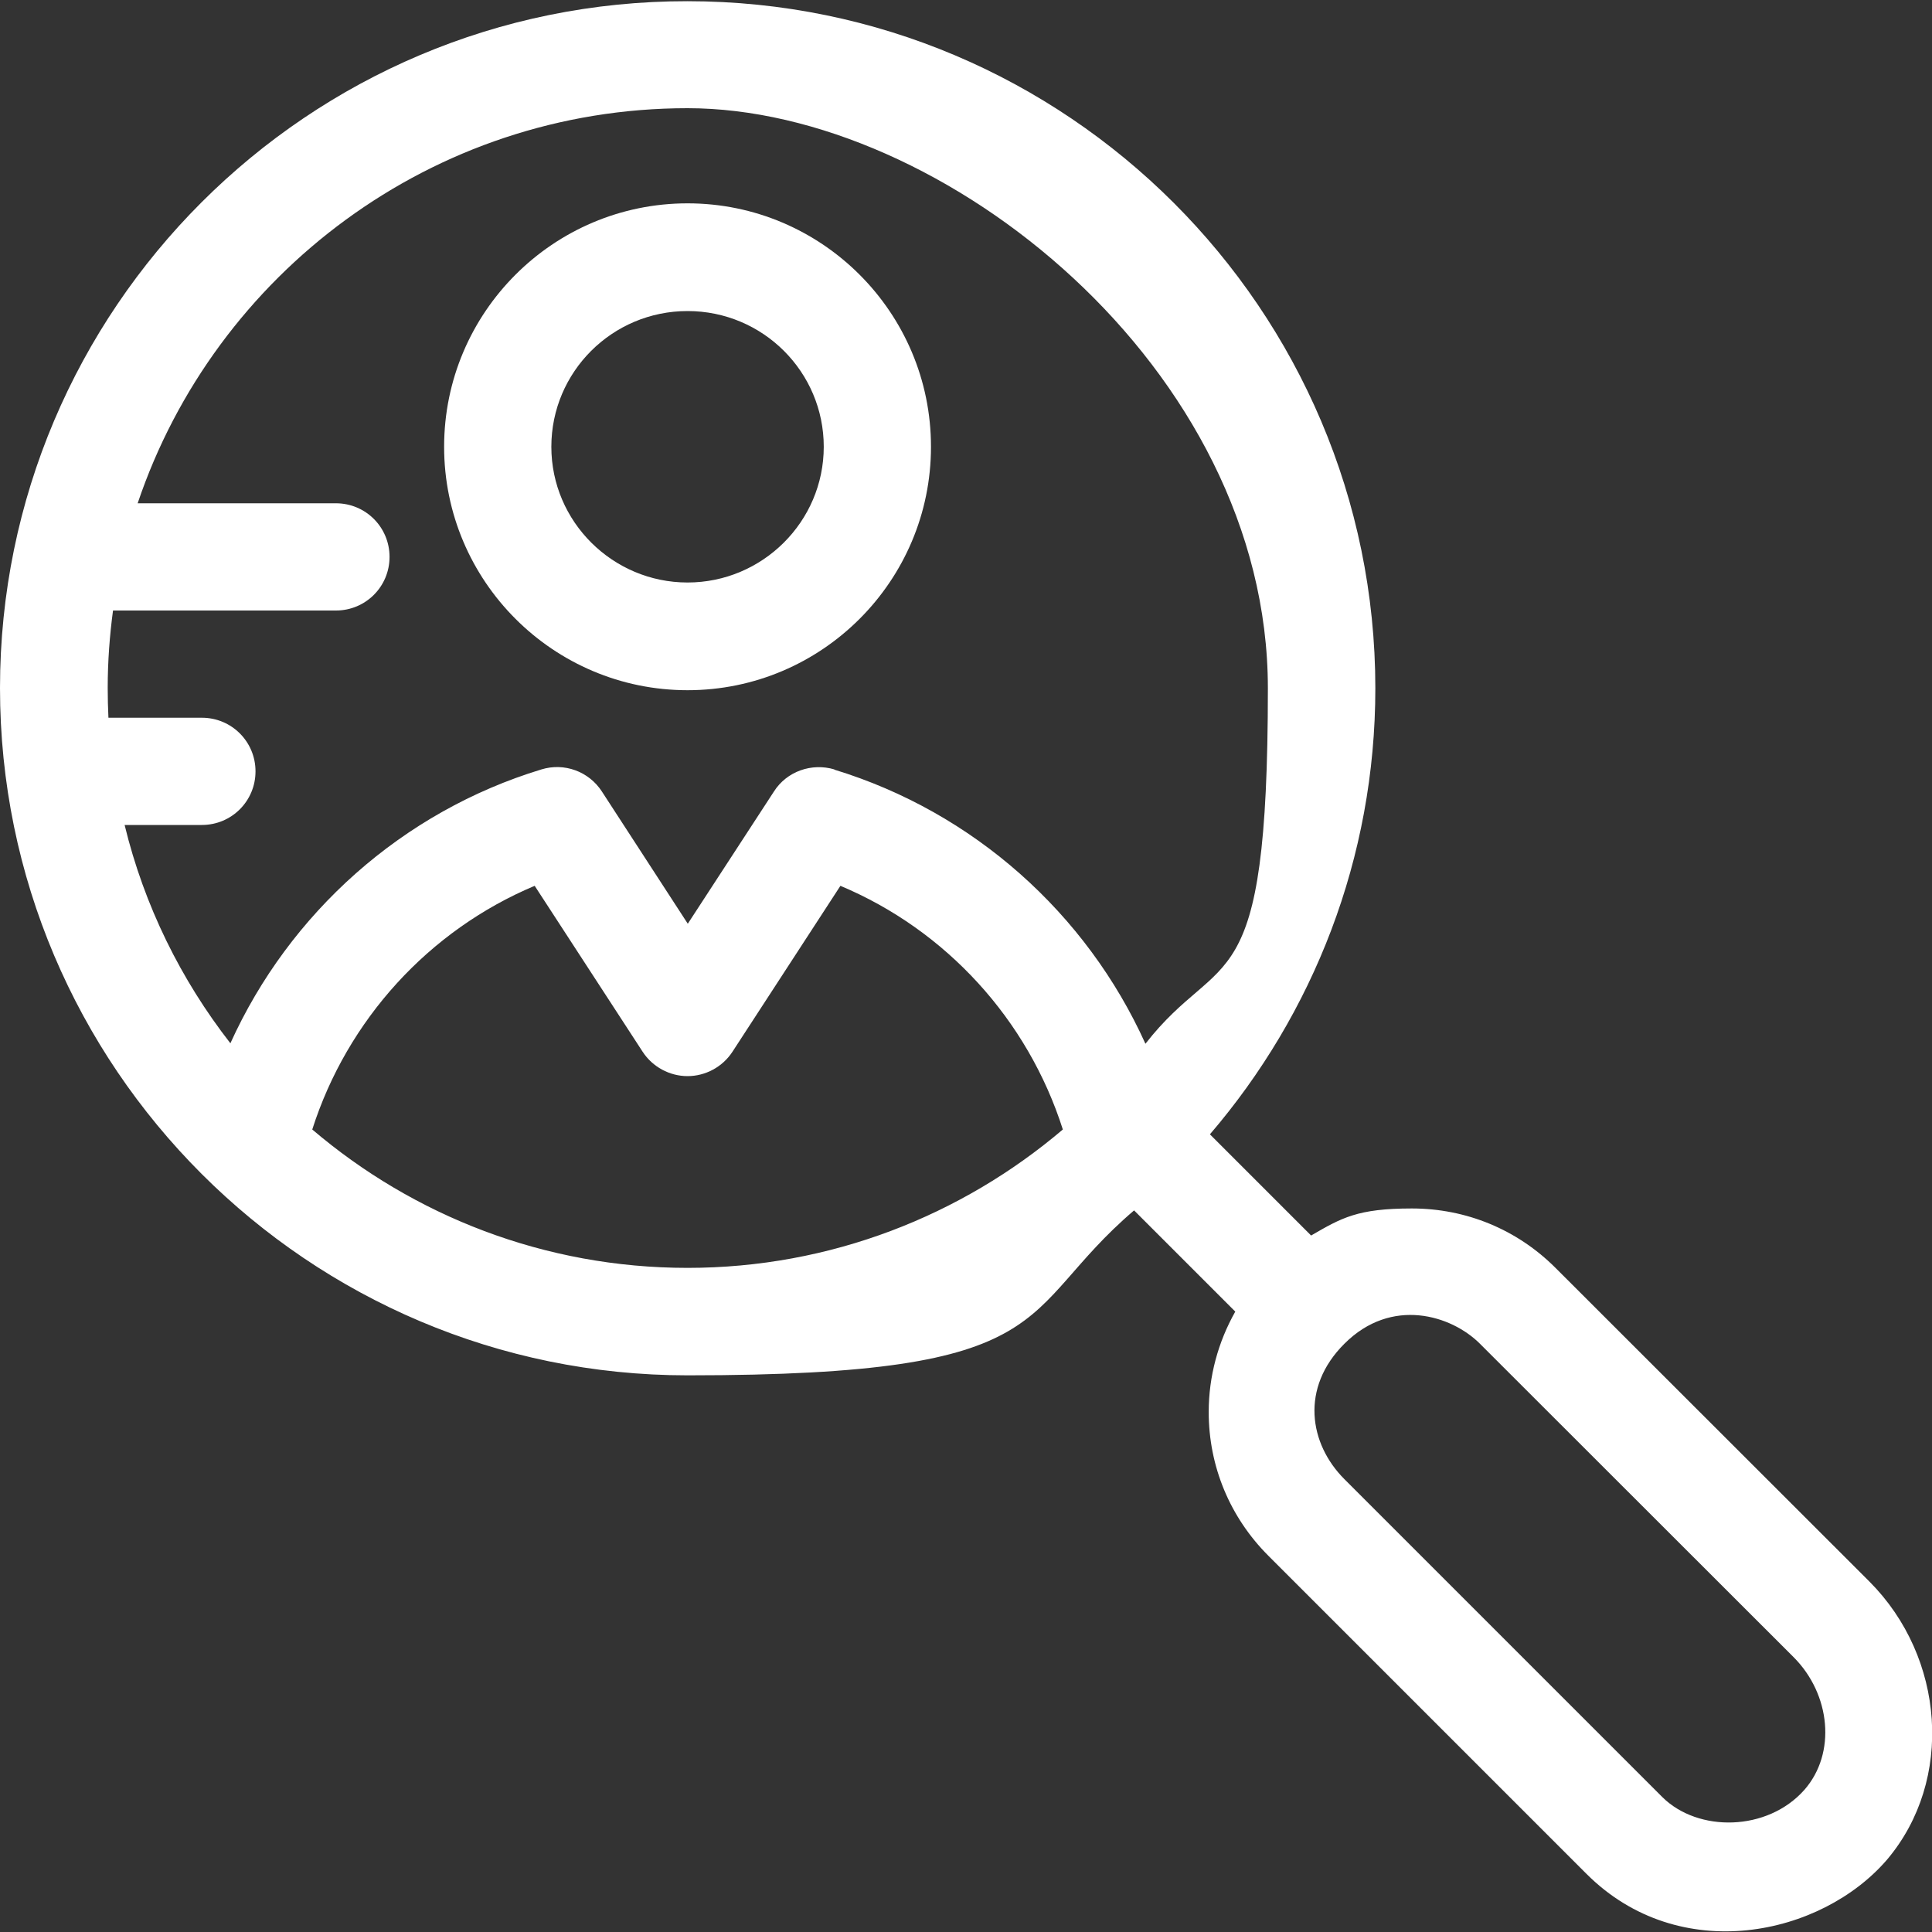
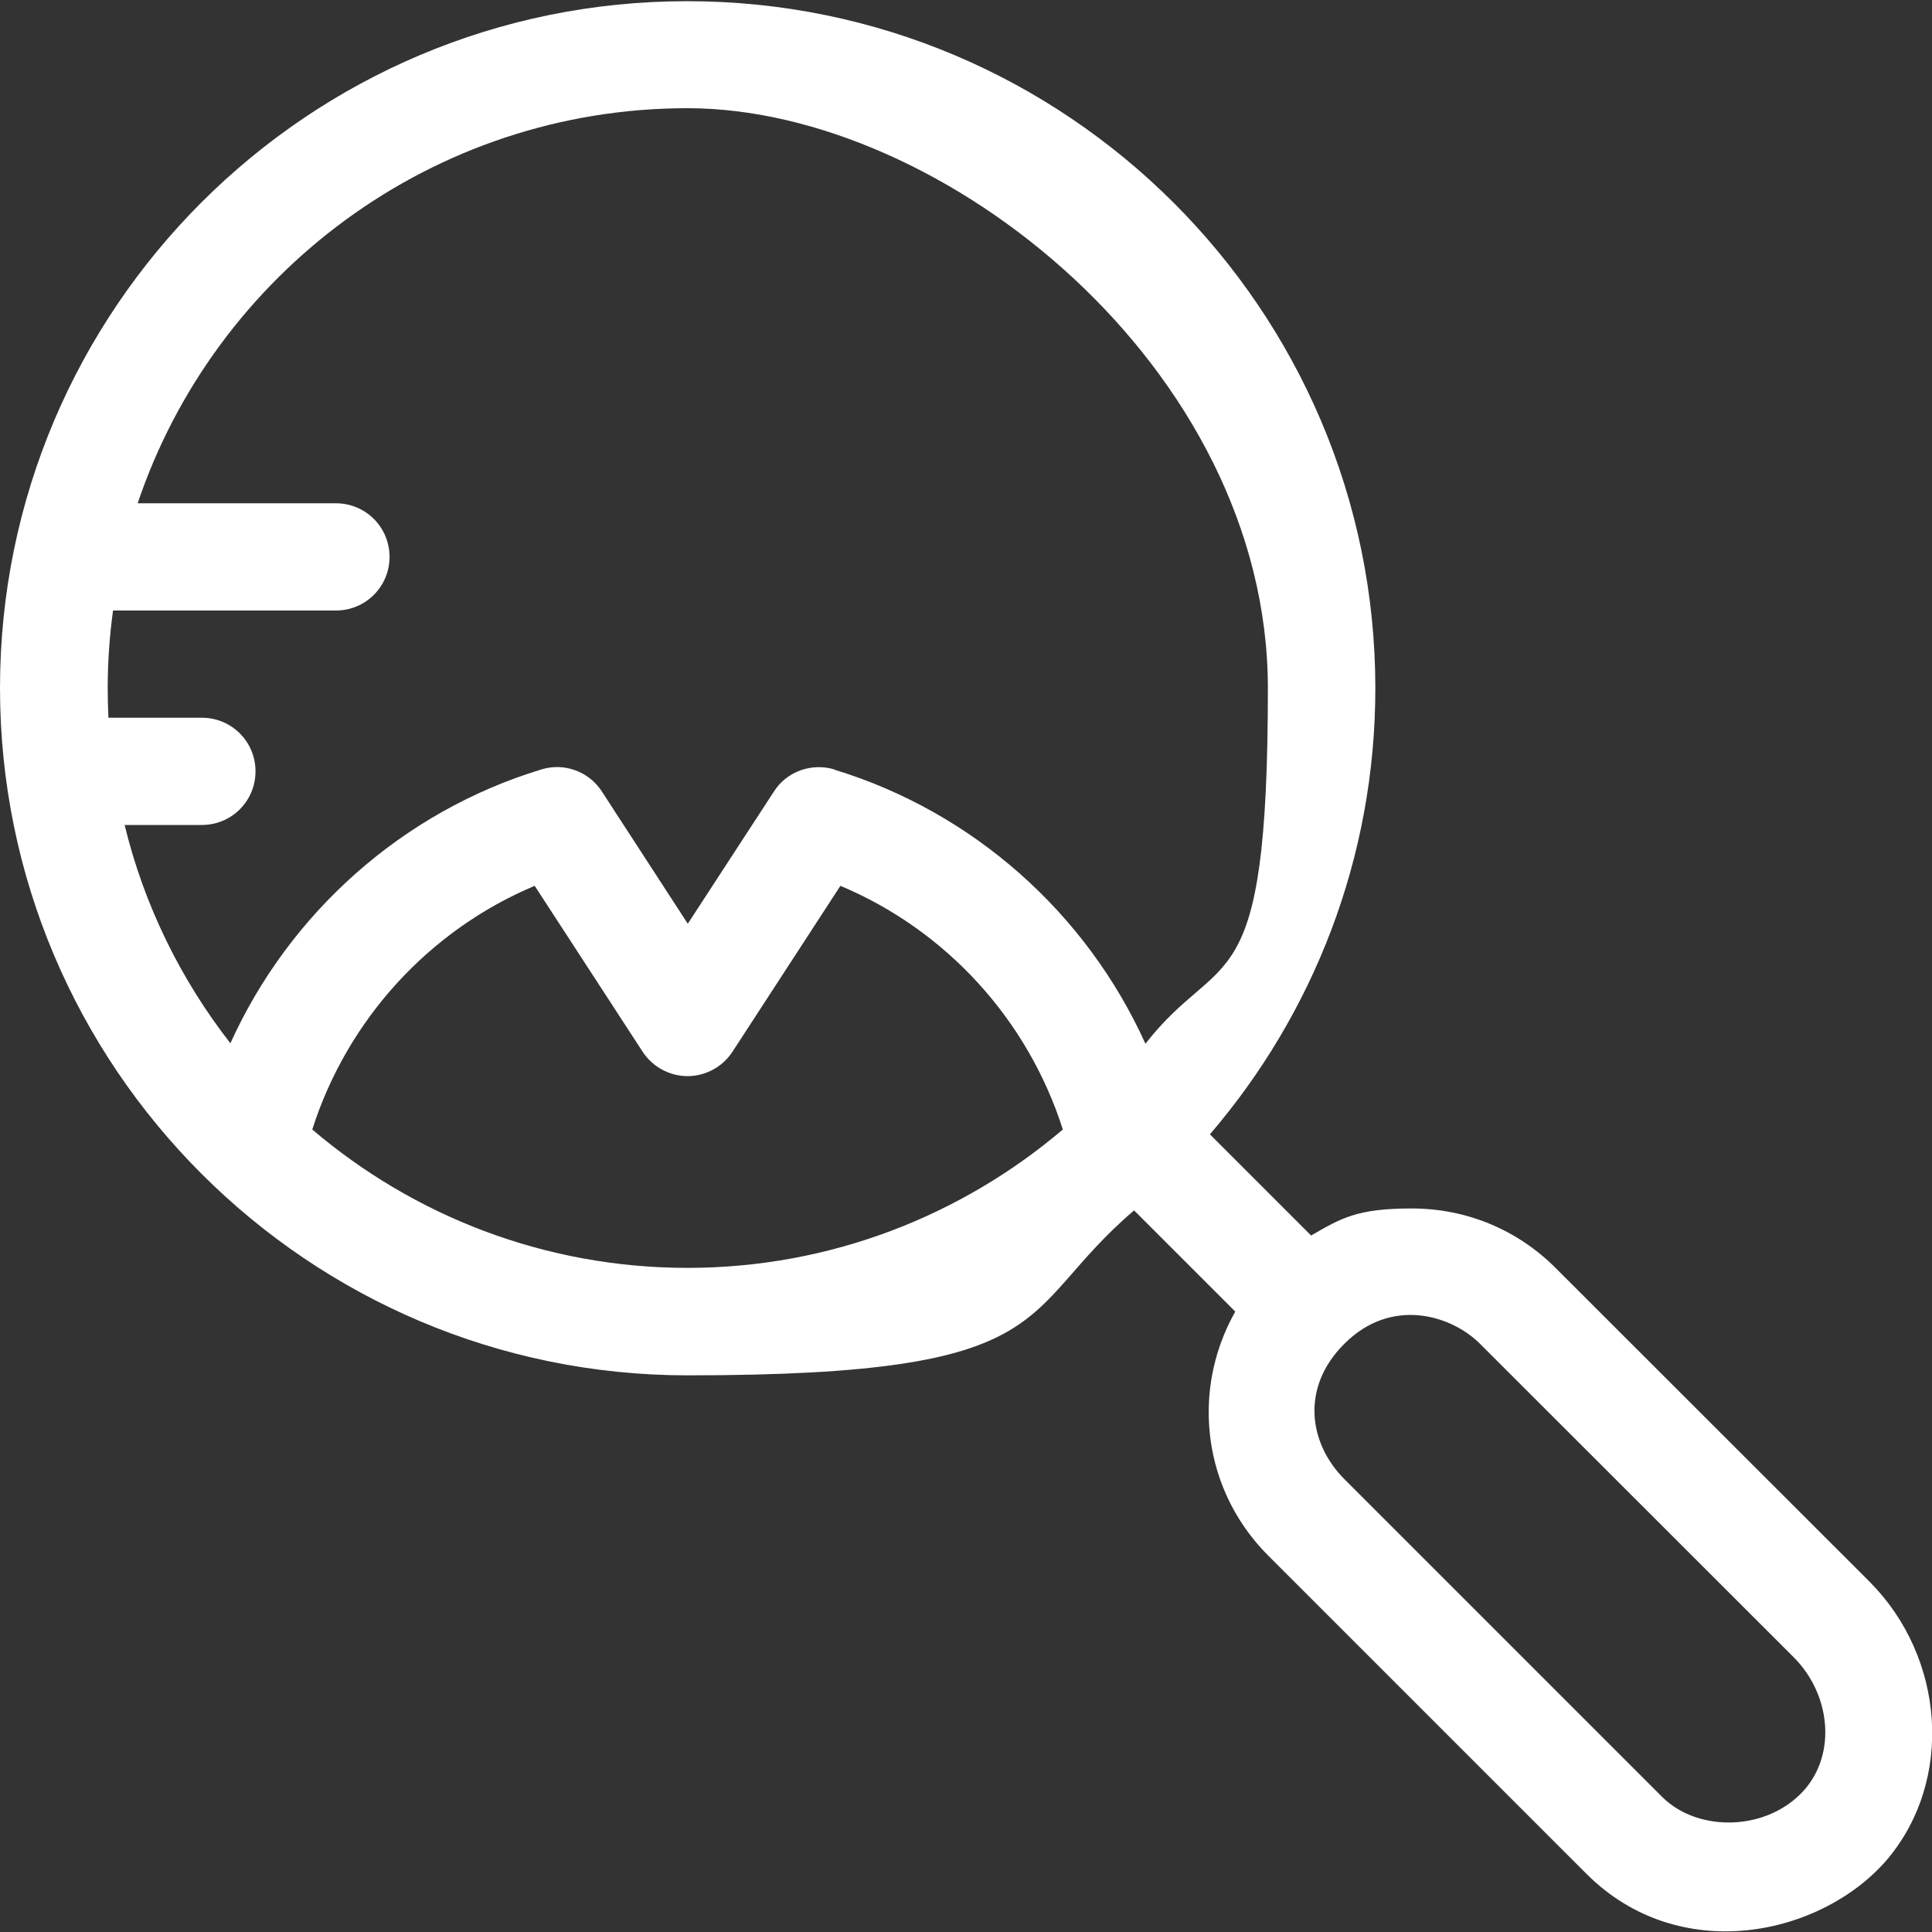
<svg xmlns="http://www.w3.org/2000/svg" id="Layer_1" version="1.1" viewBox="0 0 800 800">
  <rect x="0" y="0" width="800" height="800" fill="#333333" stroke="none" />
  <defs>
    <style>
      .st0 {
        fill: #fff;
      }
    </style>
  </defs>
  <path class="st0" d="M774,654.8l-129.9-129.8c-15.9-15.9-37-24.6-59.5-24.6s-29.1,3.9-41.7,11.2l-41.9-41.9c42.7-49.8,68.5-114.3,68.5-184.7C569.5,128.2,441.7.5,284.7.5,127.7.3,0,127.9,0,284.9s127.7,284.6,284.7,284.6,135.1-25.8,184.9-68.3l41.9,41.9c-7.1,12.6-11,26.8-11,41.6,0,22.5,8.8,43.6,24.7,59.5l131.7,131.7c38.6,38.6,97.5,25.7,124.6-6,27.6-32.8,23.9-83.6-7.4-115ZM284.7,525c-59.2,0-113.5-21.6-155.4-57.3,14.5-45.4,48.3-82.5,92.1-100.9l44.7,68.7c4.1,6.3,11.2,10.1,18.6,10.1s14.5-3.8,18.6-10.1l44.7-68.7c43.8,18.4,77.6,55.4,92.1,100.9-41.9,35.6-96.2,57.3-155.4,57.3ZM345.5,318.6c-9.4-2.8-19.7.8-25,9.1l-35.7,54.8-35.6-54.8c-5.4-8.3-15.6-12-25-9.1-57.6,17.5-104.4,59.5-128.8,113.4-20.5-26.3-35.7-57-43.8-90.4h32c12.3,0,22.2-9.9,22.2-22.2s-9.9-22.2-22.2-22.2h-38.7c-.2-4.1-.3-8.2-.3-12.4,0-10.9.8-21.6,2.2-32h92.3c12.3,0,22.2-9.9,22.2-22.2s-9.9-22.2-22.2-22.2H57c32-95,122-163.6,227.7-163.6s240.3,107.7,240.3,240.2-19.1,106.6-50.7,147.2c-24.4-54-71.2-95.9-128.8-113.5ZM747.1,741.2c-15.3,17.2-43.9,17.6-58.7,3l-131.7-131.7c-14.6-14.6-18.4-37.8,0-56.1,19.5-19.5,44.3-11.8,56.1,0l129.9,129.8c15.3,15.3,17.8,39.8,4.4,55Z" />
-   <path class="st0" d="M284.7,84.2c-55.6,0-100.8,45.2-100.8,100.8s45.2,100.8,100.8,100.8,100.8-45.2,100.8-100.8-45.2-100.8-100.8-100.8ZM284.7,241.2c-31,0-56.4-25.2-56.4-56.2s25.2-56.2,56.4-56.2,56.4,25.2,56.4,56.2-25.4,56.2-56.4,56.2Z" />
</svg>